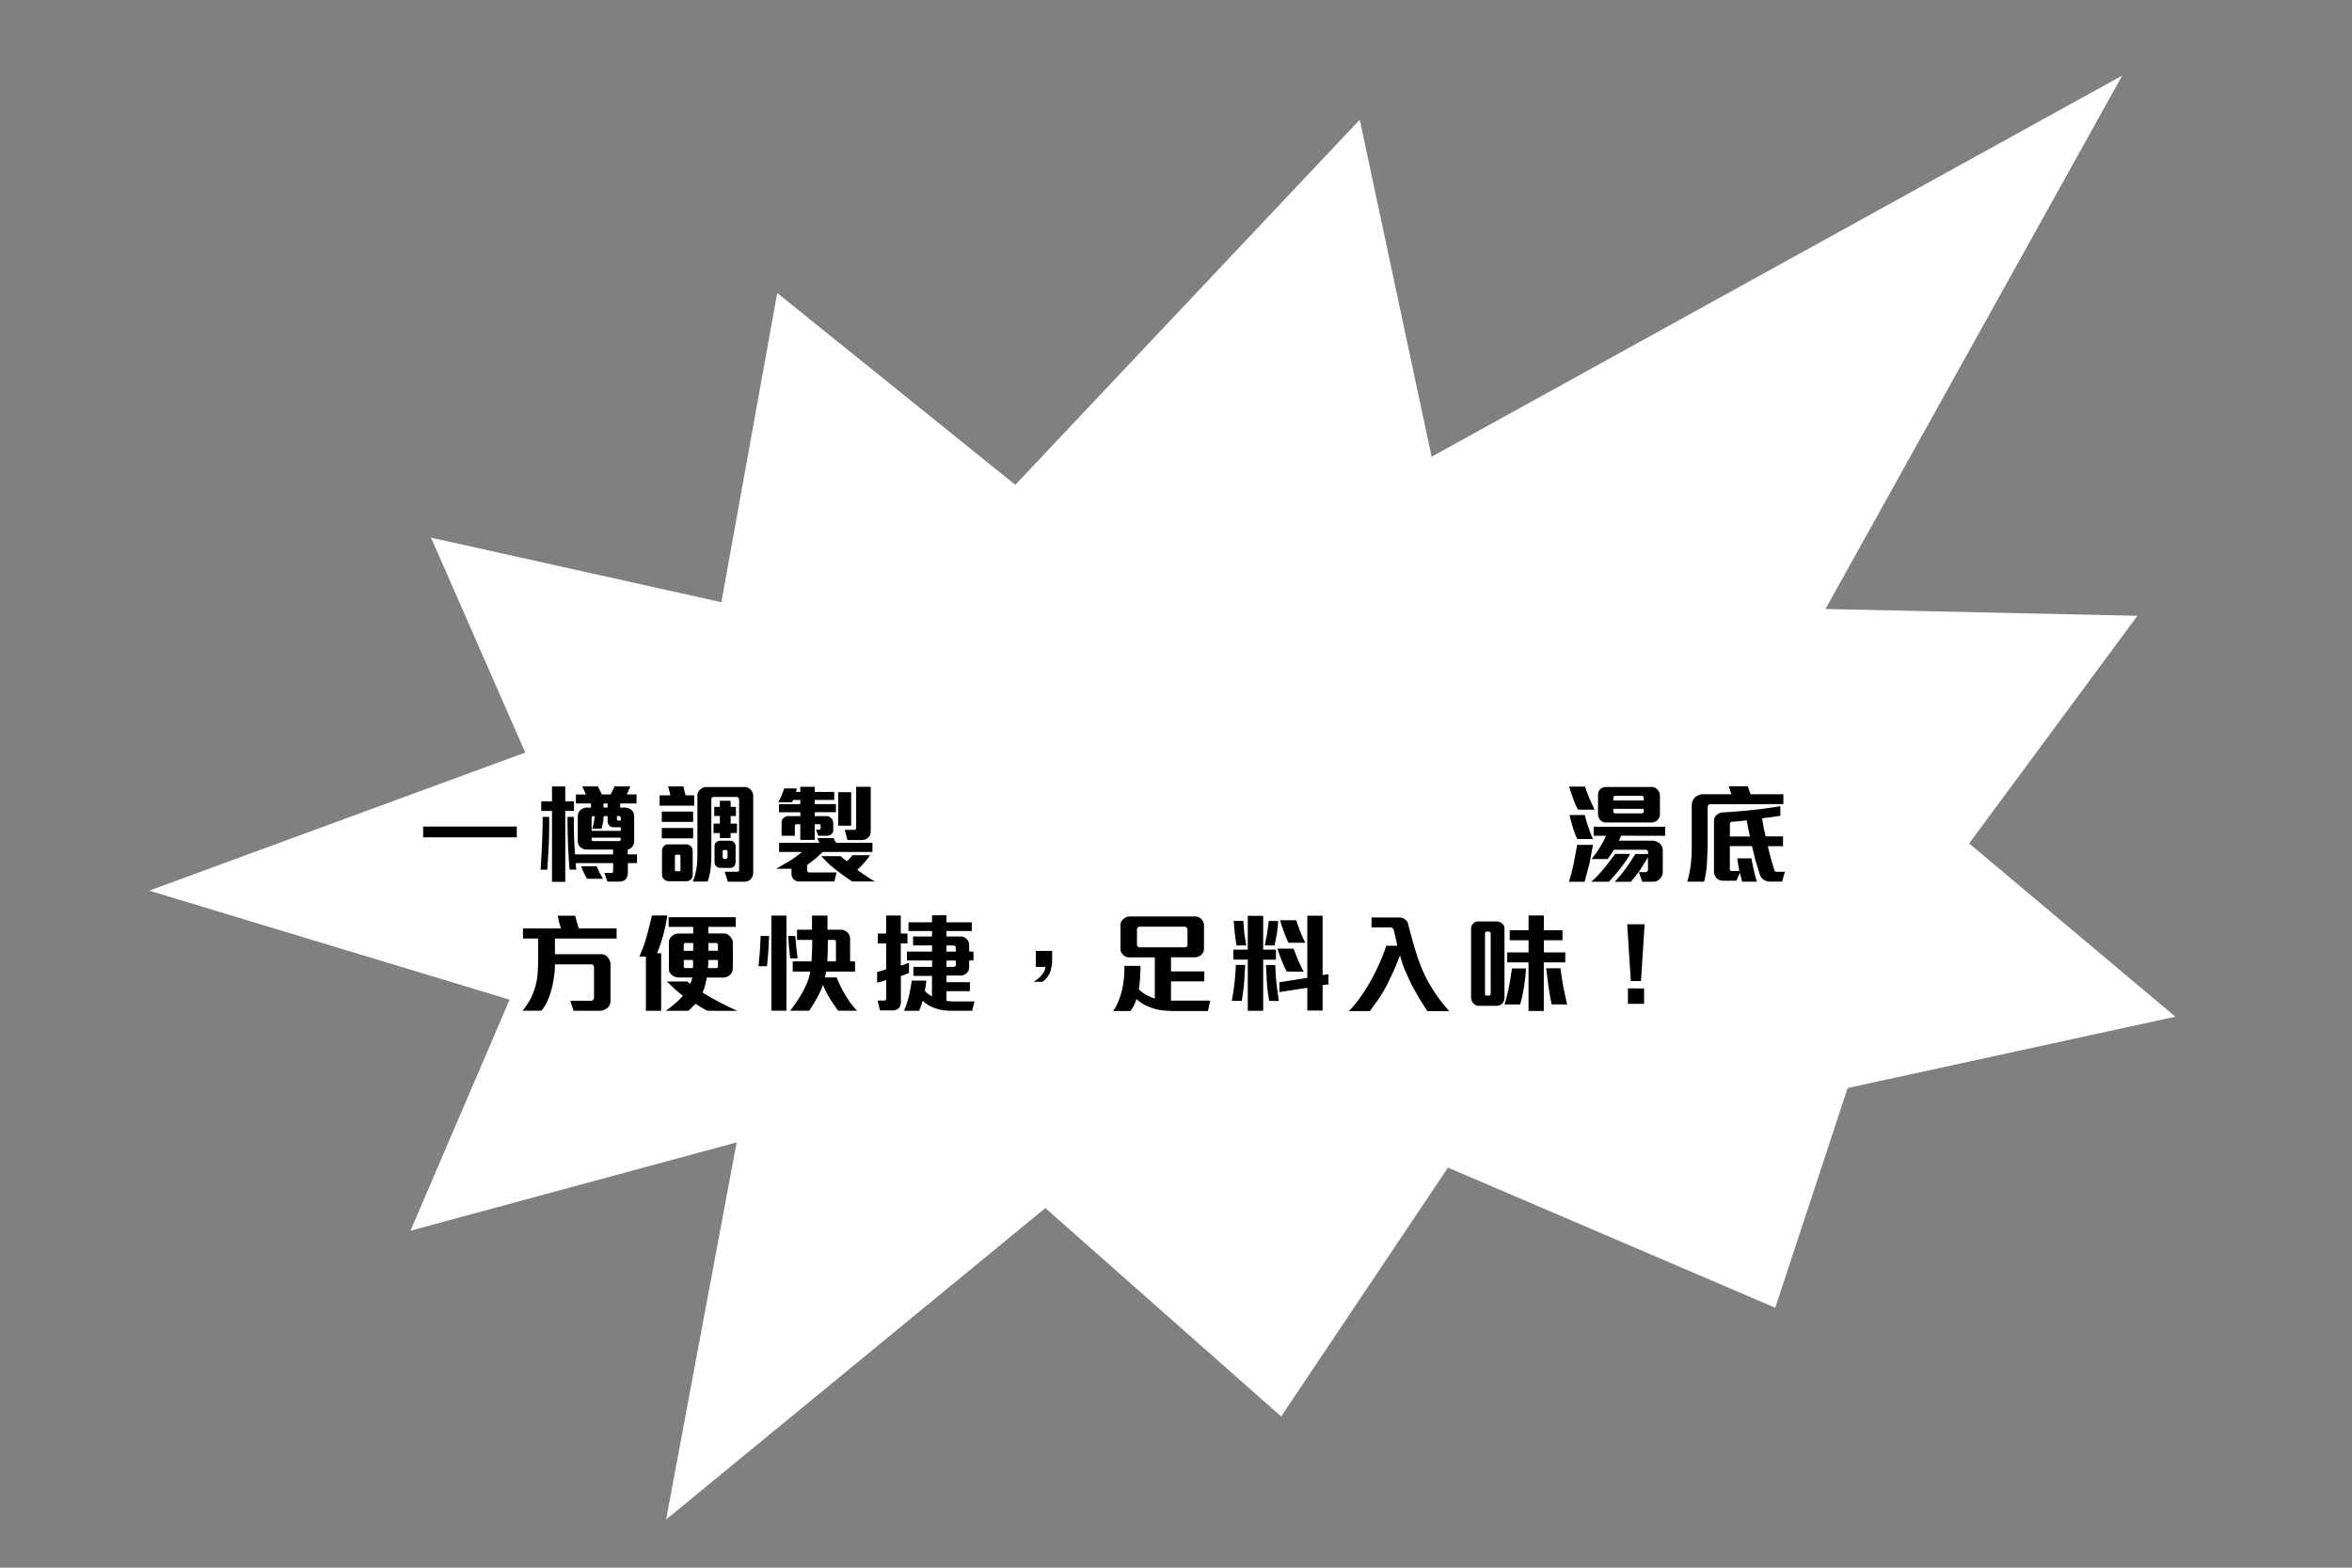
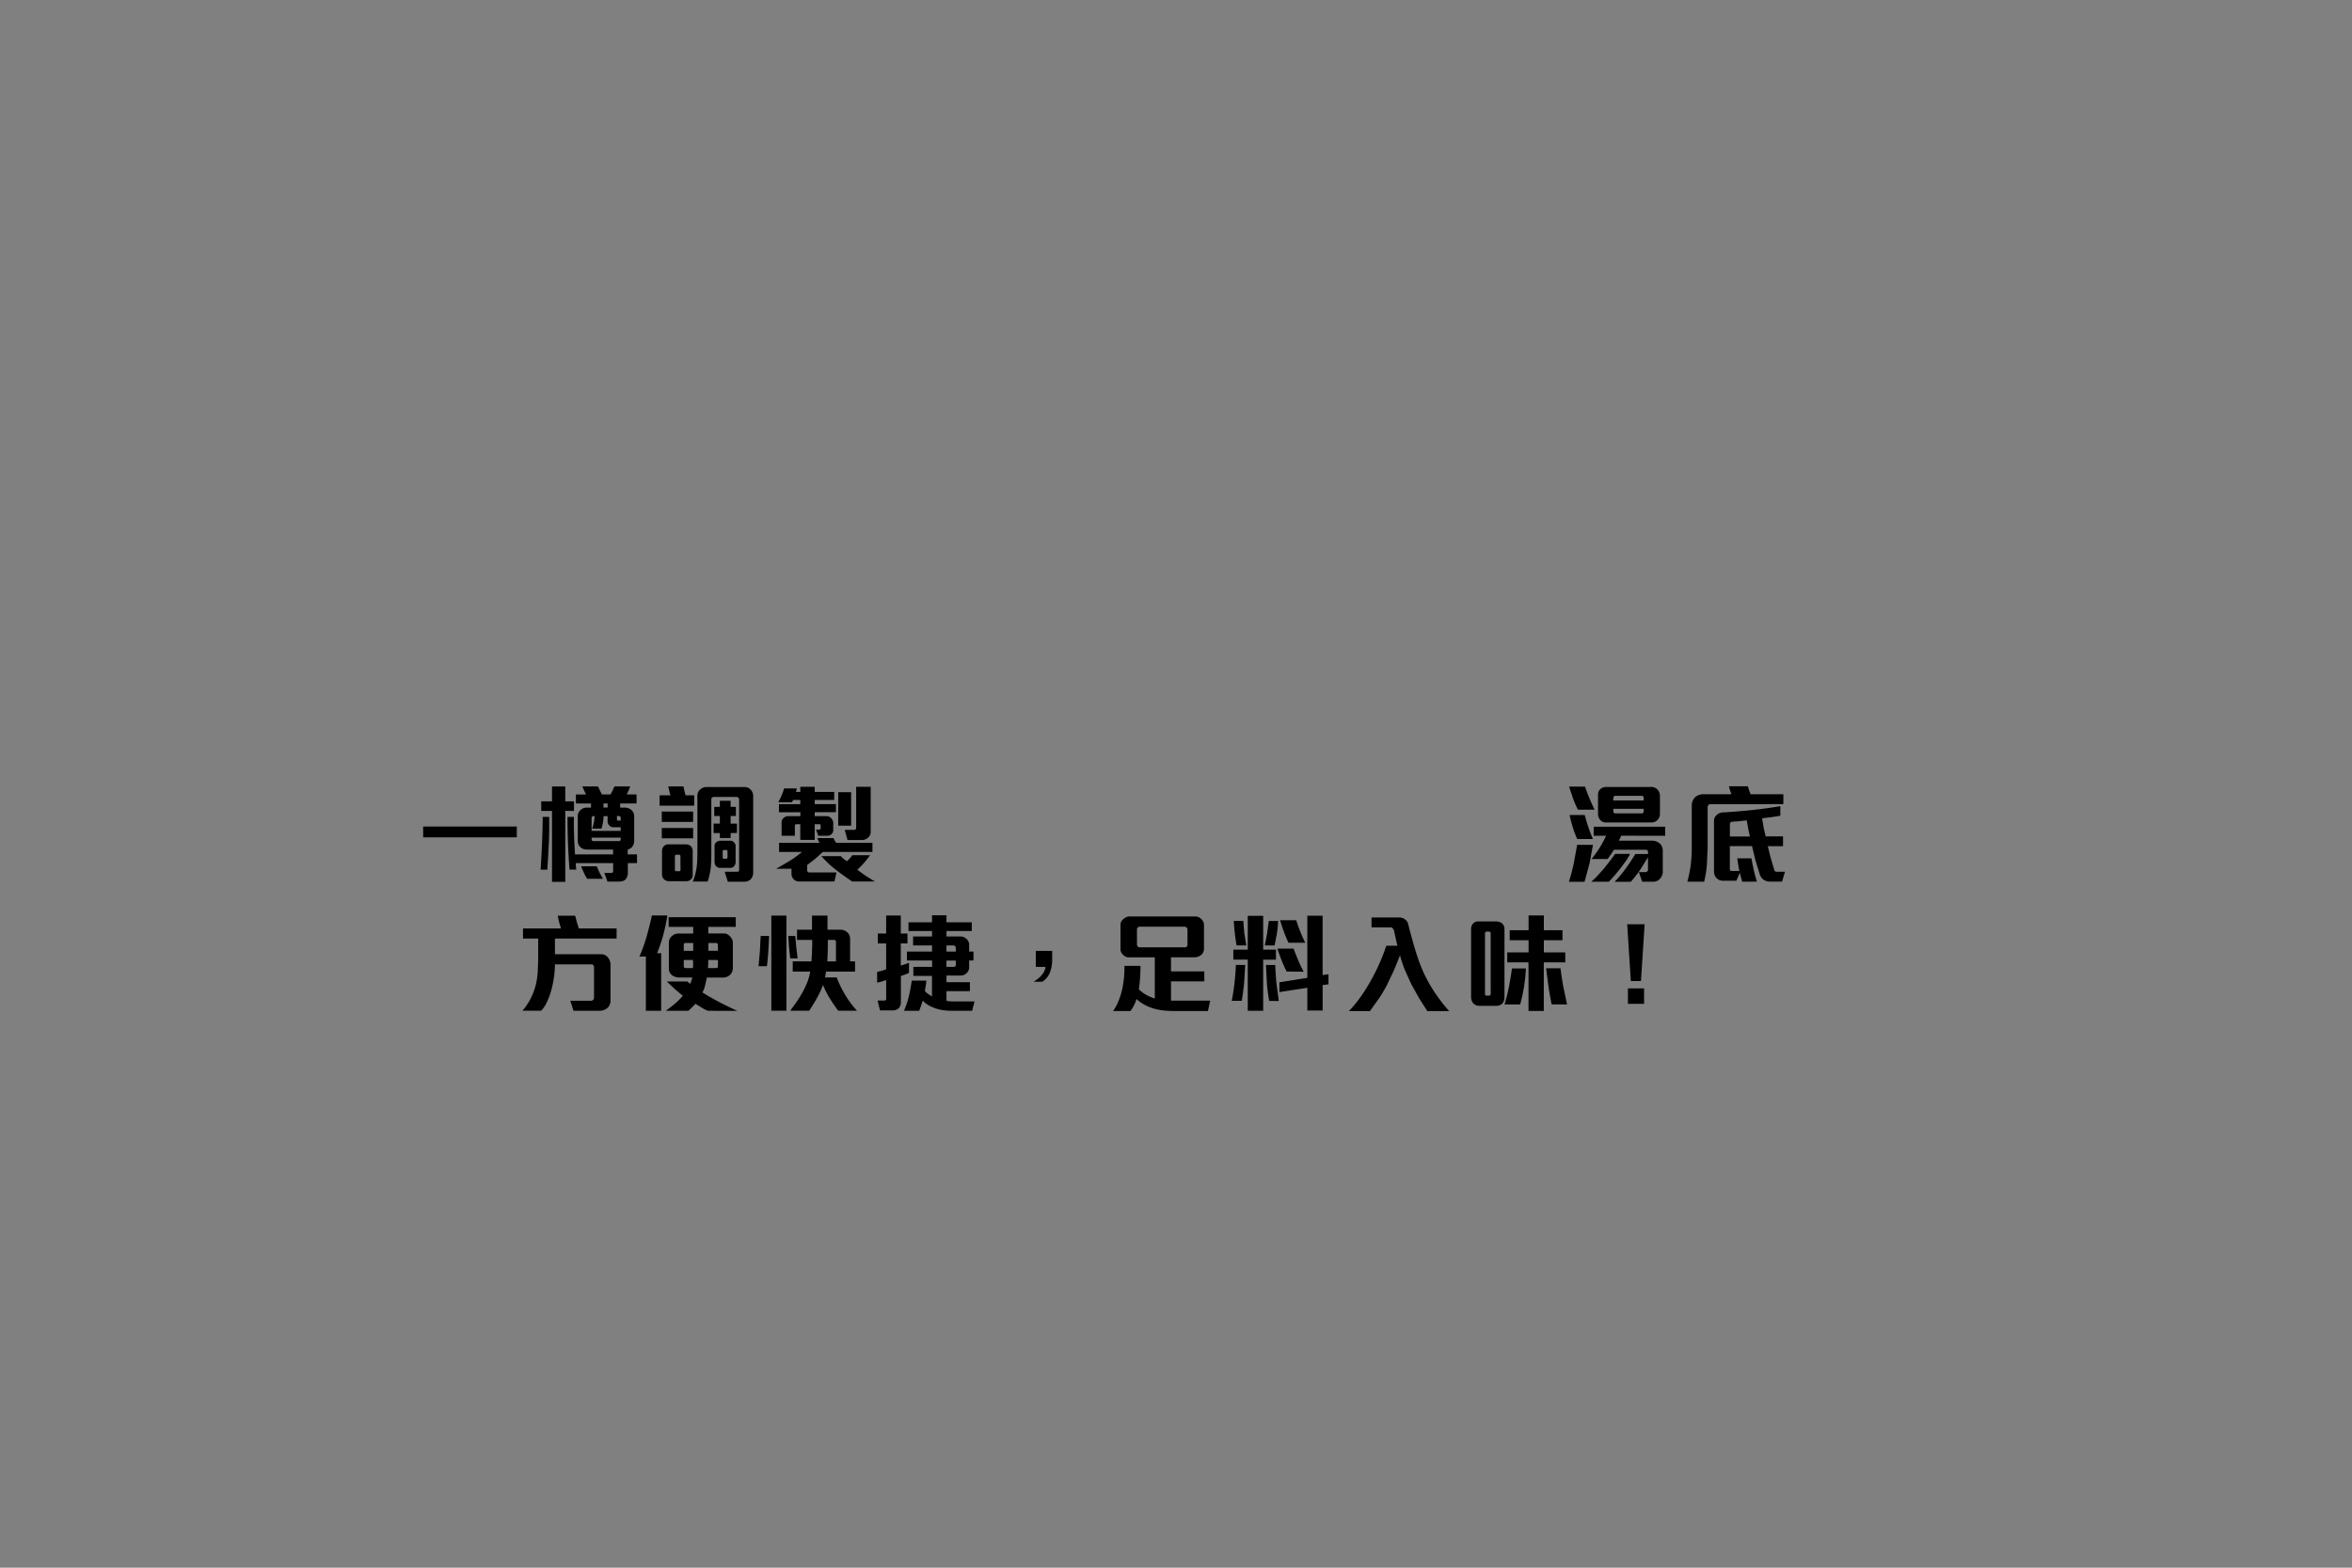
<svg xmlns="http://www.w3.org/2000/svg" viewBox="0 0 1200 800">
  <rect x="0" y="0" width="1200" height="800" fill="#808080" stroke="none" />
-   <path d="M368.05 307.3l28.5-157.78L518 247.4 693.75 61.1l36.65 171.97 352.35-194.5-151.38 272.2 159.14 3.47-85.84 116.17 105.2 88.42-167.2 36.4-36.93 112.12-166.98-71.52-85.12 127-120.3-106.35-193.5 158.94 36-192.46-166.42 45.08L260 510.14 76.12 454.5 268 384.03l-48.1-109.67 148.13 32.95z" fill="#fff" />
  <path d="M215.9 427.28v-5.5h47.77v5.5zm64.1 3.12q-.28 6.54-.77 13.4h-3.4q.44-6.92.72-13.54.28-6.62.33-13.4h3.3q.1 7-.16 13.52zm8.4-16.6V450h-6.76v-36.18h-5.5v-4.9h5.5v-7.58h6.76v7.58h4.45v4.9zm31.93 26.65V445a5.46 5.46 0 0 1-.88 3.41c-.7 1-2 1.48-3.8 1.48h-5.72l-1.6-4.45h3.73a.73.73 0 0 0 .53-.25.72.72 0 0 0 .24-.52v-4.23h-19a6.75 6.75 0 0 0 0 1.68l.22 1.67h-3.46q-.56-7-.8-13.52-.24-6.52-.24-13.4h3.24q-.06 4.78.1 9.62.17 4.84.5 9.5h19.4v-2.47H299.4a4.72 4.72 0 0 1-3.29-1.21 4.13 4.13 0 0 1-1.32-3.19v-12.6a4 4 0 0 1 .44-1.9 4.3 4.3 0 0 1 1.2-1.45 4.67 4.67 0 0 1 3-1.05h2.1V410h-7.7v-4.56H299q-.33-.66-.9-1.92l-1-2.2h8l1 2.1 1 2h4.4a41.35 41.35 0 0 0 2-4.12h8.08l-.94 2.25a14.73 14.73 0 0 1-.93 1.87h5.06v4.6h-8.36v2.1h1.92a5.66 5.66 0 0 1 3.85 1.21 4.58 4.58 0 0 1 1.38 3.63v12a4.93 4.93 0 0 1-.88 3 3.9 3.9 0 0 1-2.42 1.54v2.5H325v4.45zm-20.78 8a33.37 33.37 0 0 1-1.67-3.1 32.93 32.93 0 0 1-1.35-3.27h7.92l1.45 3.24 1.73 3.13zm17.15-26.32H313a2.67 2.67 0 0 1-2.19-.93 3.28 3.28 0 0 1-.81-2.2v-2.53h-2a31 31 0 0 1-.39 3.3 27.11 27.11 0 0 1-.71 3.08h-4.78a22.24 22.24 0 0 0 1.26-6.38h-.6a1 1 0 0 0-.66.25.81.81 0 0 0-.28.63V424h14.86zm0 5.33h-14.85v1a.65.65 0 0 0 .3.55 1 1 0 0 0 .58.22h13.14a.78.78 0 0 0 .57-.24.79.79 0 0 0 .25-.58zM310 410h-2.1v2.1h2.1zm6.7 7.26a.72.72 0 0 0-.33-.58 1.08 1.08 0 0 0-.6-.25h-1v1.76c0 .37.22.55.66.55h1.26zm19.84-6.14v-5.28h5.55c-.14-.4-.33-1.07-.57-2l-.58-2.53h7.75l.5 2.28.6 2.28h4.4v5.28zm1.1 8.3v-5.27h16v5.27zm0 8.4v-5.28h16v5.28zm14.8 21.05a3.41 3.41 0 0 1-2.42.82h-8.58a3.72 3.72 0 0 1-2.47-.82 3.18 3.18 0 0 1-.88-1.1 3.39 3.39 0 0 1-.33-1.54v-12.1a3.33 3.33 0 0 1 .88-2.25 3 3 0 0 1 2.37-1h8.73a3.68 3.68 0 0 1 2.81 1 3.85 3.85 0 0 1 .87 2.63v11.93a3.06 3.06 0 0 1-.98 2.42zm-5.28-12a.66.66 0 0 0-.22-.49.67.67 0 0 0-.49-.22H345a.6.6 0 0 0-.47.22.75.75 0 0 0-.19.49v7c0 .48.2.72.6.72h1.6a.58.58 0 0 0 .66-.66zm36.05 11.65a4.76 4.76 0 0 1-3.79 1.43h-8.08l-1.6-5.1h6.43c.62 0 .93-.25.93-.77V408a1.41 1.41 0 0 0-.35-.87 1.17 1.17 0 0 0-1-.44H364.2a1.22 1.22 0 0 0-.91.35 1.06 1.06 0 0 0-.36.74v27.8l-.05 3.8-.25 3.43a31 31 0 0 1-.58 3.38 36.36 36.36 0 0 1-1 3.68h-7.6a24.78 24.78 0 0 0 1.24-3.6 32.24 32.24 0 0 0 .72-3.57q.24-1.78.33-3.63l.08-3.82V406.1a4 4 0 0 1 1.21-3 4.69 4.69 0 0 1 3.63-1.48h19.12a4.13 4.13 0 0 1 3.19 1.32 4.78 4.78 0 0 1 1.32 3.35v38.58a5.28 5.28 0 0 1-1.09 3.6zm-10.44-23.4v2.53h-5.5v-2.53h-3.2v-4.82h3.2v-3.9h-2.86v-4.67h2.86v-3.08h5.5v3.08h2.7v4.67h-2.7v3.9H376v4.78zm1.93 16.76a2.62 2.62 0 0 1-2.09 1h-4.8a3.08 3.08 0 0 1-2.58-1 3.49 3.49 0 0 1-.66-2.25v-8.08a2.26 2.26 0 0 1 .94-1.81 3.09 3.09 0 0 1 2-.72h5.28a2.35 2.35 0 0 1 1.65.77 4 4 0 0 1 .63.86 2 2 0 0 1 .24.9v8.3a3.11 3.11 0 0 1-.62 1.99zm-3.52-7.42a.77.77 0 0 0-.19-.49.6.6 0 0 0-.47-.22h-1.16a.64.64 0 0 0-.46.19.78.78 0 0 0-.2.58v3a.72.72 0 0 0 .22.5.68.68 0 0 0 .44.22h1.1a.58.58 0 0 0 .55-.28 1 1 0 0 0 .17-.55zm48.62.3l-3.87 3.5-4.1 3.16v2.92a.84.84 0 0 0 .3.57.82.82 0 0 0 .58.31h14.07l-1.05 4.6h-18a3.6 3.6 0 0 1-2.81-1.15 4.88 4.88 0 0 1-.8-1.24 3.59 3.59 0 0 1-.3-1.45v-2.64H396l6.74-3.93a57.32 57.32 0 0 0 6.45-4.65h-11.7v-4.67h20.6l-.55-1.12a12.24 12.24 0 0 1-.55-1.3h8.24l.63 1.24a13.28 13.28 0 0 0 .75 1.18h18.52v4.67zm-4.12-20.28v2h6.16a2.67 2.67 0 0 1 1.24.3 4.18 4.18 0 0 1 1 .74 3.75 3.75 0 0 1 1.05 2.59v3.62a2.39 2.39 0 0 1-.25 1.05 3.71 3.71 0 0 1-.63.88 3 3 0 0 1-2 .82h-4.75l-1.16-3.13h1.7a.6.6 0 0 0 .47-.22.78.78 0 0 0 .19-.5v-1.37c0-.44-.2-.66-.55-.66h-2.48v8h-7.36v-8h-2a.9.9 0 0 0-.5.19.57.57 0 0 0-.27.47v5.22h-6.76v-6.87a2.85 2.85 0 0 1 1-2.2 3.55 3.55 0 0 1 2.43-.93h6.15v-2h-10.93v-4.12h10.88v-2.14h-3.68a2.59 2.59 0 0 1-.66 1.15h-6.87a36.62 36.62 0 0 0 1.67-3.46 33.09 33.09 0 0 0 1.29-3.57h6.44c0 .3-.1.6-.17.9l-.22.9h2.2v-2.64h7.36v2.64h9.95v4.07h-9.95v2.14h10.83v4.12zm19.13 35.34c-2.68-1.75-5.4-3.7-8.16-5.82a52.41 52.41 0 0 1-7.56-7.09h9.9a9.91 9.91 0 0 0 1.49 1.4l1.6 1.18a15.32 15.32 0 0 0 1.48-1.45 17.41 17.41 0 0 0 1.33-1.63h9a37.65 37.65 0 0 1-3.05 3.93 42.12 42.12 0 0 1-3.44 3.49q2.14 1.65 4.4 3.14 2.26 1.5 4.56 2.85zm-7.15-28.47v-17.1h6.6v17.1zm16.2 4.9a4.57 4.57 0 0 1-1.07 1.32 4.71 4.71 0 0 1-3.19 1.09h-7.2l-1.4-5.16h4.83a.9.9 0 0 0 .72-.33 1 1 0 0 0 .27-.66v-21h7.42v22.92a3.76 3.76 0 0 1-.39 1.82zm367.08 14.48l-2.5 9.26h-8c1-3 1.78-6.1 2.48-9.3l1.75-9.56h8.08l-1.8 9.6zm-5.86-27.56a43.6 43.6 0 0 1-2.52-5.75l-2-6h8.13q1 3 2.23 5.94 1.23 2.94 2.66 5.83zm-.38 15a47.84 47.84 0 0 1-2.25-6q-.94-3.08-1.65-6.26h7.75a82.06 82.06 0 0 0 4.17 12.25zm24.84 11.16l-2.72 3.74-3 3.62-2.94 3.25h-9a43.21 43.21 0 0 0 3.27-3.16q1.68-1.8 3.28-3.68l3-3.8 2.6-3.54h7.63c-.53 1.18-1.3 2.38-2.13 3.62zm-2.42-12.86a10.84 10.84 0 0 1-.55 1.29 11.77 11.77 0 0 1-.66 1.24h17a6 6 0 0 1 2.14.38 6.09 6.09 0 0 1 1.76 1.05 4.83 4.83 0 0 1 1.54 3.79v10.66a4.9 4.9 0 0 1-.33 1.79 5.2 5.2 0 0 1-.94 1.56 4.36 4.36 0 0 1-1.51 1.24 4.19 4.19 0 0 1-1.95.47h-5.77l-1.7-4.9h3.5a1.24 1.24 0 0 0 1.16-1.16v-6.38l-4 6.38c-1.48 2.16-3.1 4.2-4.76 6.1h-8.24a67.72 67.72 0 0 0 5.74-6.9q2.6-3.6 4.8-7.28h6.5v-1a1.23 1.23 0 0 0-.3-.8 1 1 0 0 0-.8-.36h-16.32q-.77 1.22-1.56 2.4l-1.63 2.33H812a53.4 53.4 0 0 0 7.42-11.87h-6.32v-4.62h36.5v4.62zm19.4-9.3a4.31 4.31 0 0 1-4 2.55h-23.2a3.7 3.7 0 0 1-3-1.43 4.79 4.79 0 0 1-1-3.08v-9.6a3.87 3.87 0 0 1 1.1-2.86 4.4 4.4 0 0 1 3.08-1.16h22.8a4.2 4.2 0 0 1 3.29 1.27 4.67 4.67 0 0 1 1.32 3.46v9.23a4 4 0 0 1-.4 1.68zm-7.9-10a.93.93 0 0 0-1-1.05h-13.56a.76.76 0 0 0-.69.39 1.38 1.38 0 0 0-.25.77v1.2h15.5zm0 5.55h-15.5v1.38a.91.91 0 0 0 .3.71 1.08 1.08 0 0 0 .75.27h13.4a1.17 1.17 0 0 0 .74-.24.86.86 0 0 0 .3-.69zm34-2.36a1.19 1.19 0 0 0-1 .53 1.66 1.66 0 0 0-.38 1v21l-.4 8.7a57.07 57.07 0 0 1-1.37 8.32h-8.58a58.54 58.54 0 0 0 1.71-8.49 72.72 72.72 0 0 0 .54-8.93v-21.15a6 6 0 0 1 1.65-4.45 6.52 6.52 0 0 1 4.62-1.59h14l-.36-.9-.38-1.1-.33-1.13-.25-.93h9.67l.28.93.36 1.13.4 1.1.38.9h16.7v5.05zm36.6 39.52h-6a5.83 5.83 0 0 1-3.63-1.1 5.74 5.74 0 0 1-1.8-2.77l-2.17-7.06-1.73-7.17h-11.32v11.83a.79.79 0 0 0 .32.64 1.17 1.17 0 0 0 .67.24h3.84l-.55-3.13-.5-3.35h7.25q.55 3.13 1.2 6.07.66 2.94 1.6 5.85h-7.53l-1.2-4.5-1.76 4h-6.7a4.49 4.49 0 0 1-3.46-1.37 5.17 5.17 0 0 1-1.26-3.63V419a4 4 0 0 1 1.32-3.08 4.79 4.79 0 0 1 3-1.32q7.43-.43 14.8-1.2 7.36-.78 14.73-2v4.9l-2.1.33-2.5.36-2.53.33-2.17.25.74 4.64 1.07 4.6h8.85v5h-7.75q.72 3.13 1.54 6.2l1.8 6.1a.85.85 0 0 0 .5.6 2.08 2.08 0 0 0 .82.17h4.07zM892.4 425l-.47-2.25-.4-2.25-.36-1.87-3.85.44-3.68.27a1.2 1.2 0 0 0-.74.39 1.08 1.08 0 0 0-.3.77v6.37h10.22zm-609.27 53.94v8h23.57a4.32 4.32 0 0 1 1.93.41 4.74 4.74 0 0 1 1.43 1.13 6 6 0 0 1 1.07 1.81 5.76 5.76 0 0 1 .36 1.87v18.58a5 5 0 0 1-1.1 3.13 5.42 5.42 0 0 1-2 1.43 6.45 6.45 0 0 1-2.47.5h-13.3l-1.65-5.12h10.66a1.32 1.32 0 0 0 1-.46 1.54 1.54 0 0 0 .44-1.08v-15.52a1.77 1.77 0 0 0-.33-1 1.06 1.06 0 0 0-.93-.5h-18.68a45 45 0 0 1-.42 6 54.8 54.8 0 0 1-1.18 6.21 40.24 40.24 0 0 1-2.23 6.49 17.77 17.77 0 0 1-3.15 4.95h-9.57a32.8 32.8 0 0 0 4.32-6.52 36.49 36.49 0 0 0 2.44-6.51 41.38 41.38 0 0 0 1-6.37l.25-6.55v-10.88h-7.75v-5.16h19.36l-.93-3.14-.72-3.35h8.9l.85 3.24 1 3.25h19.3v5.16zm52.1 7.48h2.1v29.4h-7.8v-27.7h-3.3a77.78 77.78 0 0 0 3.69-10.25q1.47-5.25 2.7-10.7h7.86a84.08 84.08 0 0 1-5.22 19.24zm25.94 29.4a15.88 15.88 0 0 1-2.83-1.43l-3.5-2.14-1.85 1.87-1.76 1.7h-11.56q2.25-1.6 4.6-3.57a32.15 32.15 0 0 0 4.13-4.12q-2.1-1.65-4.18-3.47l-4-3.8h10.5c.18.2.4.4.68.63a3.88 3.88 0 0 0 .74.53 12.85 12.85 0 0 0 1.05-3.19h-6.6a6.1 6.1 0 0 1-2.25-.39 5.11 5.11 0 0 1-1.7-1 4 4 0 0 1-1.38-3.08V481a4.12 4.12 0 0 1 .44-1.9 4.71 4.71 0 0 1 1.16-1.46 4.9 4.9 0 0 1 3.35-1.26h7.47V473h-12.54v-4.95h34.24V473h-14v3.35h8.08a3.46 3.46 0 0 1 1.71.44 5.15 5.15 0 0 1 1.41 1.21 4.43 4.43 0 0 1 1.32 3v12.8a5 5 0 0 1-1.27 3.52 5.28 5.28 0 0 1-4.06 1.54h-7.92l-.88 3.9a14.85 14.85 0 0 1-1.37 3.68q2 1.32 4.37 2.64l4.7 2.56 4.6 2.3 4.1 1.9zm-7.48-34.62h-4.12a.65.65 0 0 0-.5.27.93.93 0 0 0-.21.55v3.2h4.83zm-4.83 8.68v3.3a.93.93 0 0 0 .21.55.61.61 0 0 0 .45.27h4a19.34 19.34 0 0 0 0-4.12zm17.42 0h-4.95a16.09 16.09 0 0 1 0 2.17l-.13 1.95h4.28a.8.8 0 0 0 .58-.24.83.83 0 0 0 .25-.58zm0-7.75a1.08 1.08 0 0 0-.25-.6.65.65 0 0 0-.52-.33h-4.07v4h4.84z" />
  <path d="M392 485.43q-.27 3.84-.7 7.64H387q.38-3.9.7-7.7l.4-7.75h4.3l-.4 7.8zm1.54 30.34v-48.53h7.7v48.53zm9.62-26.72l-.6-5.68-.38-5.75h3.57l.5 5.7.7 5.74zm24.5 26.72q-2.25-3-4.3-6.3a47.2 47.2 0 0 1-3.46-6.84 44.92 44.92 0 0 1-3.11 6.73q-1.83 3.27-3.92 6.4h-9.68q1.65-2.2 3.27-4.56 1.62-2.35 3-4.84a45 45 0 0 0 2.42-5.11 28.45 28.45 0 0 0 1.53-5.45h-8.95v-5.22H414l.16-2.5.14-2.88.1-2.9v-2.64h-7.75v-5.22h7.64v-7.2h7.9v7.2h6.38a5.11 5.11 0 0 1 4 1.59 4.55 4.55 0 0 1 1.16 3.19v11.37h2.52v5.22h-14.8l-.28 1.68-.27 1.3h6a56.85 56.85 0 0 0 4.37 9 48.51 48.51 0 0 0 6 8zm-1.15-35.3a.68.68 0 0 0-.33-.6 1.16 1.16 0 0 0-.66-.22h-3.14l-.05 5.66-.22 5.27h4.4zm35.12 16.9l-2 .7v13.24a4.43 4.43 0 0 1-1 3.08 4.13 4.13 0 0 1-3.3 1.21H449l-1.26-5h3.4a1.22 1.22 0 0 0 .69-.21.77.77 0 0 0 .3-.66v-9.57l-2.23.7a21.79 21.79 0 0 1-2.39.58V496l2.3-.6a22.39 22.39 0 0 0 2.31-.76v-13.2h-4.24v-5.06h4.24v-9.18h7.47v9.18h3.4v5.06h-3.4v11.32l2.06-.66 2.12-.77v5.16l-2.15.9zM496 515.82h-10.13a35.36 35.36 0 0 1-4.37-.27 22.5 22.5 0 0 1-4.26-1 19.29 19.29 0 0 1-3.43-1.54 14.67 14.67 0 0 1-3.05-2.37l-.8 2.6-1 2.58h-7.75a44 44 0 0 0 2.5-7.47q.9-3.86 1.46-7.92h7.47q-.17 1.38-.33 2.67l-.44 2.55a7.14 7.14 0 0 0 1.73 1.62l1.9 1.2V498H466v-4.6h9.56v-3.25h-12.83v-4.56h12.8v-3.13h-9.67v-4.56h9.67v-2.8h-12v-4.46h12v-3.57h7.36v3.57h12.92v4.46h-12.9v2.8h7.26a4 4 0 0 1 1.84.44 4.83 4.83 0 0 1 1.46 1.15 3.92 3.92 0 0 1 1 2.7v3.4h2.2v4.56h-2.2v3.25a4.09 4.09 0 0 1-1.1 3 4.59 4.59 0 0 1-3.63 1.43h-6.83v3.4h11.93v4.56H482.9v4.95l.88.13a10.54 10.54 0 0 0 1.13.11l1.13.06h11.15zm-8.36-32.2a1.1 1.1 0 0 0-.33-.79 1.11 1.11 0 0 0-.87-.36h-3.54v3.13h4.78zm0 6.54h-4.74v3.25h3.68a1.19 1.19 0 0 0 .75-.28.84.84 0 0 0 .35-.71zm48.08 5.98a9.7 9.7 0 0 1-3.9 4.84h-4.45a21.91 21.91 0 0 0 2.55-1.84 11.73 11.73 0 0 0 2.23-2.44 6.73 6.73 0 0 0 1.26-3.3h-4.94v-8.14h8.35v4.46a17.52 17.52 0 0 1-1.1 6.42zm80.58 19.8h-16.93a54.33 54.33 0 0 1-5.77-.3 28.26 28.26 0 0 1-5.44-1.13 25.46 25.46 0 0 1-4.34-1.84 19 19 0 0 1-4-2.88 17.32 17.32 0 0 1-1.26 3.24 25.89 25.89 0 0 1-1.76 2.91h-8.9a25 25 0 0 0 2.91-5.44 41.93 41.93 0 0 0 1.87-6.27 52.43 52.43 0 0 0 1-11.32h8.2q0 3.1-.2 6.1-.2 3-.63 5.83a16.82 16.82 0 0 0 3.82 2.88 23.19 23.19 0 0 0 4.32 1.84v-21h-13.33a4.08 4.08 0 0 1-2.69-1.15 5.44 5.44 0 0 1-1.07-1.35 3 3 0 0 1-.42-1.51V471.8a3 3 0 0 1 .39-1.48 4.5 4.5 0 0 1 1-1.27 6.87 6.87 0 0 1 1.56-1 3.9 3.9 0 0 1 1.63-.38h33.4a4.35 4.35 0 0 1 3.35 1.43 4.13 4.13 0 0 1 1.27 3v12a4 4 0 0 1-1.49 3.25 5.26 5.26 0 0 1-3.51 1.15h-11.83v7.2h17v5.1h-17v9.84h20zm-10.44-41.77a1.58 1.58 0 0 0-1.32-1.26H581.3a1.07 1.07 0 0 0-.82.44 1.29 1.29 0 0 0-.39.82v8a1.19 1.19 0 0 0 .44.85 1.22 1.22 0 0 0 .77.41h23.25a1.38 1.38 0 0 0 .91-.33 1.14 1.14 0 0 0 .41-.93zm28.87 27.54q-.42 4.56-1.18 9h-5.1a117.55 117.55 0 0 0 2.09-18.3h4.78l-.58 9.3zm9.75-12v26.1h-7.86v-26.1h-7.36v-5.1h7.36v-17.25h7.86v17.25H651v5.12zm-13.57-7.26q-.55-3.13-.9-6.2-.36-3.08-.52-6.32h4.84l.52 6.24 1 6.3zm20.58-6.13l-1.18 6.13h-5l1.2-6.15.82-6.32h4.78a62.14 62.14 0 0 1-.63 6.36zm-3.93 34.44a87.09 87.09 0 0 1-1.18-9l-.47-9.3h4.73q.17 4.66.6 9.3l1.2 9.07zm8.9-15q-1.47-2.85-2.6-5.75-1.14-2.9-2.12-5.93H660q1.1 3 2.36 6 1.26 3 2.8 5.8zm18.35 6.93v13H667v-11.62l-14.24 2.2v-5L667 499v-31.7h7.8v30.28l3-.44v5.17zm-17.42-21.6q-1.32-2.8-2.36-5.64-1.04-2.84-1.93-5.85h8.25q.93 3 2.06 5.83 1.13 2.83 2.55 5.66zM728.25 516l-4.24-6.65-3.9-7-3.32-7.32a62 62 0 0 1-2.51-7.52q-1.6 4.1-3.2 7.88l-3.46 7.26a78.42 78.42 0 0 1-4 6.79l-4.7 6.54H688.2a60.16 60.16 0 0 0 5.63-6.76 90.25 90.25 0 0 0 5.25-8.22q2.48-4.36 4.6-9.07a89.79 89.79 0 0 0 3.6-9.31h5.66l-.9-4-.85-3.82a2.34 2.34 0 0 0-.58-1 1.35 1.35 0 0 0-1.07-.55h-9.78v-5.06h14.35a4.44 4.44 0 0 1 2.74 1 3.79 3.79 0 0 1 1.54 2.12q1.38 5.5 2.9 10.8 1.5 5.3 3.43 10.4a71.2 71.2 0 0 0 6.27 12.37A83.06 83.06 0 0 0 739.4 516zm38.35-4a4.2 4.2 0 0 1-3.36 1.27h-8.57a3.93 3.93 0 0 1-1.81-.39 4 4 0 0 1-2.06-2.47 6.48 6.48 0 0 1-.25-1.81v-34.44a4.14 4.14 0 0 1 .82-2.64 3.45 3.45 0 0 1 2.86-1.32h8.85a6.67 6.67 0 0 1 1.9.28 3.64 3.64 0 0 1 2.61 3.68v34.4a5.35 5.35 0 0 1-.99 3.43zm-6.05-35.72a.78.78 0 0 0-.28-.63.85.85 0 0 0-.6-.25h-1.2a.74.74 0 0 0-.57.27.89.89 0 0 0-.25.61v30.9c0 .58.27.88.82.88h1.43a.58.58 0 0 0 .47-.31 1 1 0 0 0 .19-.57zm17.67 22.42l-.63 4.76-.88 4.7-1.1 4.4h-8a78.57 78.57 0 0 0 2.25-9q.9-4.62 1.54-9.34h7.15l-.33 4.46zm9.43-7.58v24.78h-7.8v-24.8H769V486h10.88v-6.2h-9.62v-5.1h9.62v-7.53h7.8v7.53h9.5v5.1h-9.5v6.2h10.93v5.1zm4 21.43q-.95-4.66-1.6-9.15l-1.2-9.3h7.32q.6 4.72 1.42 9.37l1.93 9.1zm45.58-11.9h-5.17l-1.86-29h8.9zm-6.65 11.6v-7.86h8.24v7.86z" />
</svg>